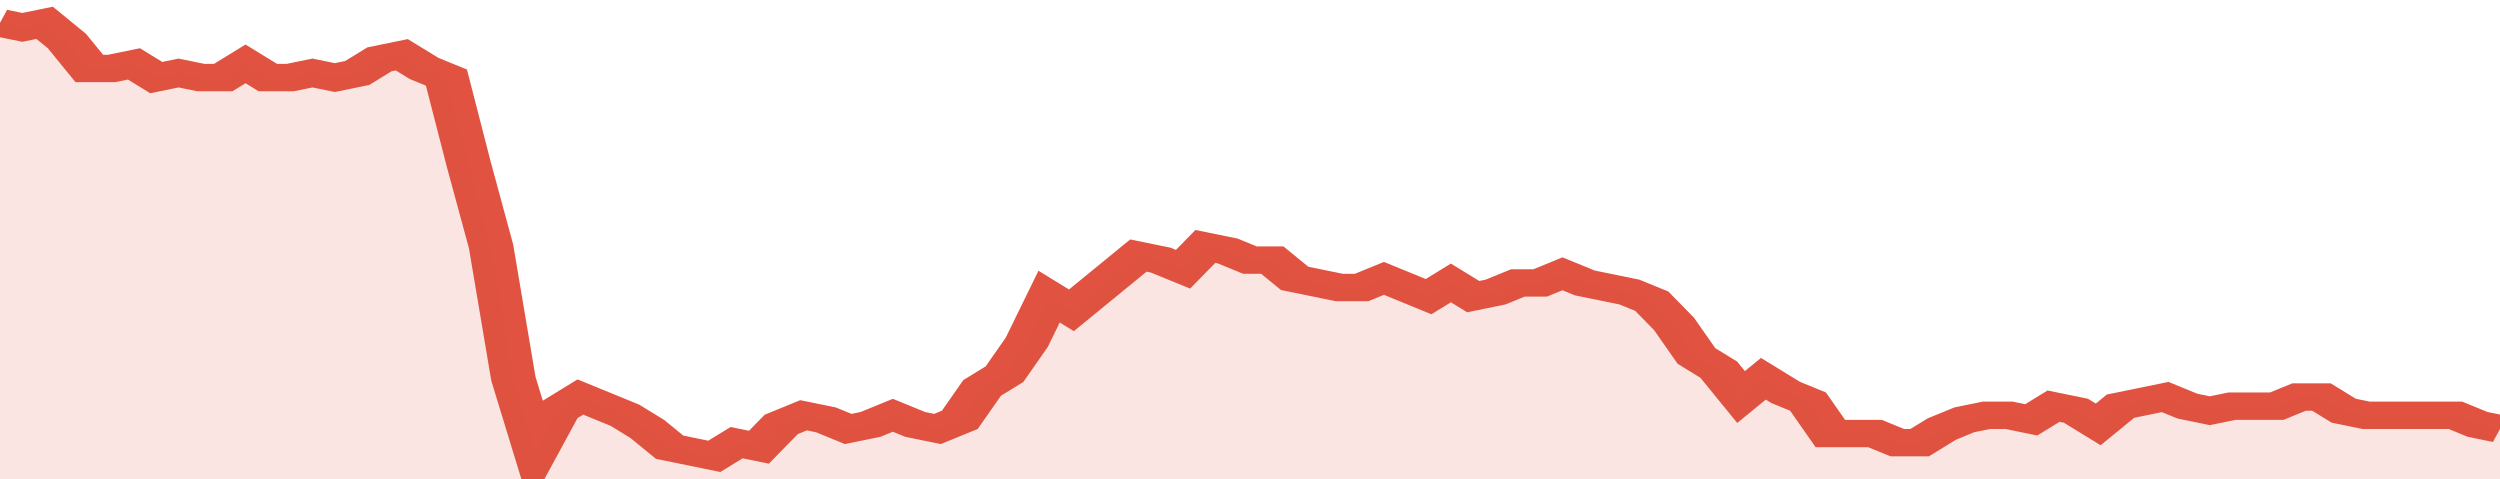
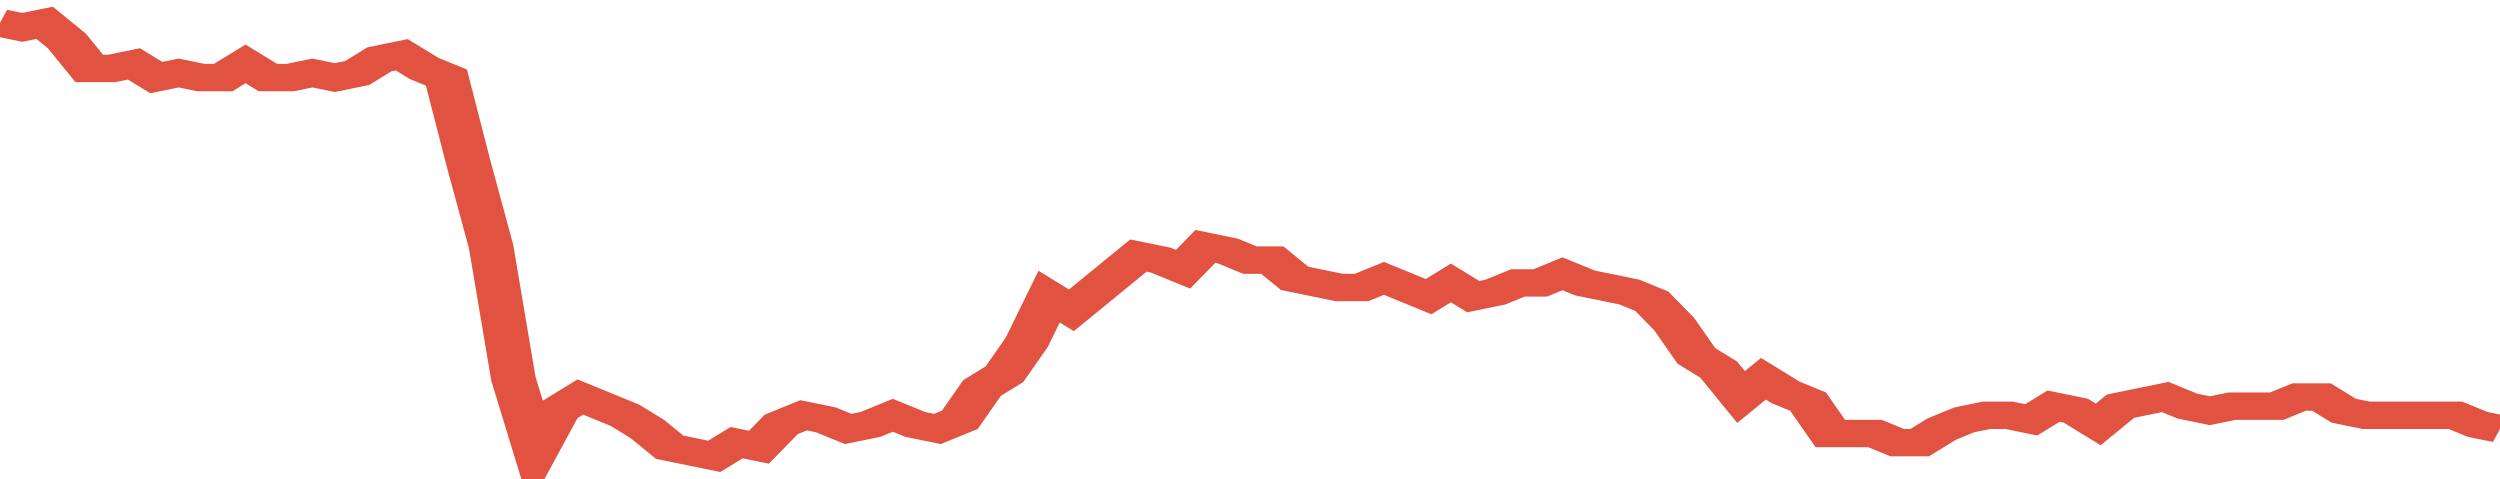
<svg xmlns="http://www.w3.org/2000/svg" viewBox="0 0 336 105" width="120" height="23" preserveAspectRatio="none">
  <polyline fill="none" stroke="#E15241" stroke-width="6" points="0, 5 3, 6 6, 5 9, 9 12, 15 15, 15 18, 14 21, 17 24, 16 27, 17 30, 17 33, 14 36, 17 39, 17 42, 16 45, 17 48, 16 51, 13 54, 12 57, 15 60, 17 63, 36 66, 54 69, 83 72, 99 75, 90 78, 87 81, 89 84, 91 87, 94 90, 98 93, 99 96, 100 99, 97 102, 98 105, 93 108, 91 111, 92 114, 94 117, 93 120, 91 123, 93 126, 94 129, 92 132, 85 135, 82 138, 75 141, 65 144, 68 147, 64 150, 60 153, 56 156, 57 159, 59 162, 54 165, 55 168, 57 171, 57 174, 61 177, 62 180, 63 183, 63 186, 61 189, 63 192, 65 195, 62 198, 65 201, 64 204, 62 207, 62 210, 60 213, 62 216, 63 219, 64 222, 66 225, 71 228, 78 231, 81 234, 87 237, 83 240, 86 243, 88 246, 95 249, 95 252, 95 255, 97 258, 97 261, 94 264, 92 267, 91 270, 91 273, 92 276, 89 279, 90 282, 93 285, 89 288, 88 291, 87 294, 89 297, 90 300, 89 303, 89 306, 89 309, 87 312, 87 315, 90 318, 91 321, 91 324, 91 327, 91 330, 91 333, 93 336, 94 336, 94 "> </polyline>
-   <polygon fill="#E15241" opacity="0.15" points="0, 105 0, 5 3, 6 6, 5 9, 9 12, 15 15, 15 18, 14 21, 17 24, 16 27, 17 30, 17 33, 14 36, 17 39, 17 42, 16 45, 17 48, 16 51, 13 54, 12 57, 15 60, 17 63, 36 66, 54 69, 83 72, 99 75, 90 78, 87 81, 89 84, 91 87, 94 90, 98 93, 99 96, 100 99, 97 102, 98 105, 93 108, 91 111, 92 114, 94 117, 93 120, 91 123, 93 126, 94 129, 92 132, 85 135, 82 138, 75 141, 65 144, 68 147, 64 150, 60 153, 56 156, 57 159, 59 162, 54 165, 55 168, 57 171, 57 174, 61 177, 62 180, 63 183, 63 186, 61 189, 63 192, 65 195, 62 198, 65 201, 64 204, 62 207, 62 210, 60 213, 62 216, 63 219, 64 222, 66 225, 71 228, 78 231, 81 234, 87 237, 83 240, 86 243, 88 246, 95 249, 95 252, 95 255, 97 258, 97 261, 94 264, 92 267, 91 270, 91 273, 92 276, 89 279, 90 282, 93 285, 89 288, 88 291, 87 294, 89 297, 90 300, 89 303, 89 306, 89 309, 87 312, 87 315, 90 318, 91 321, 91 324, 91 327, 91 330, 91 333, 93 336, 94 336, 105 " />
</svg>